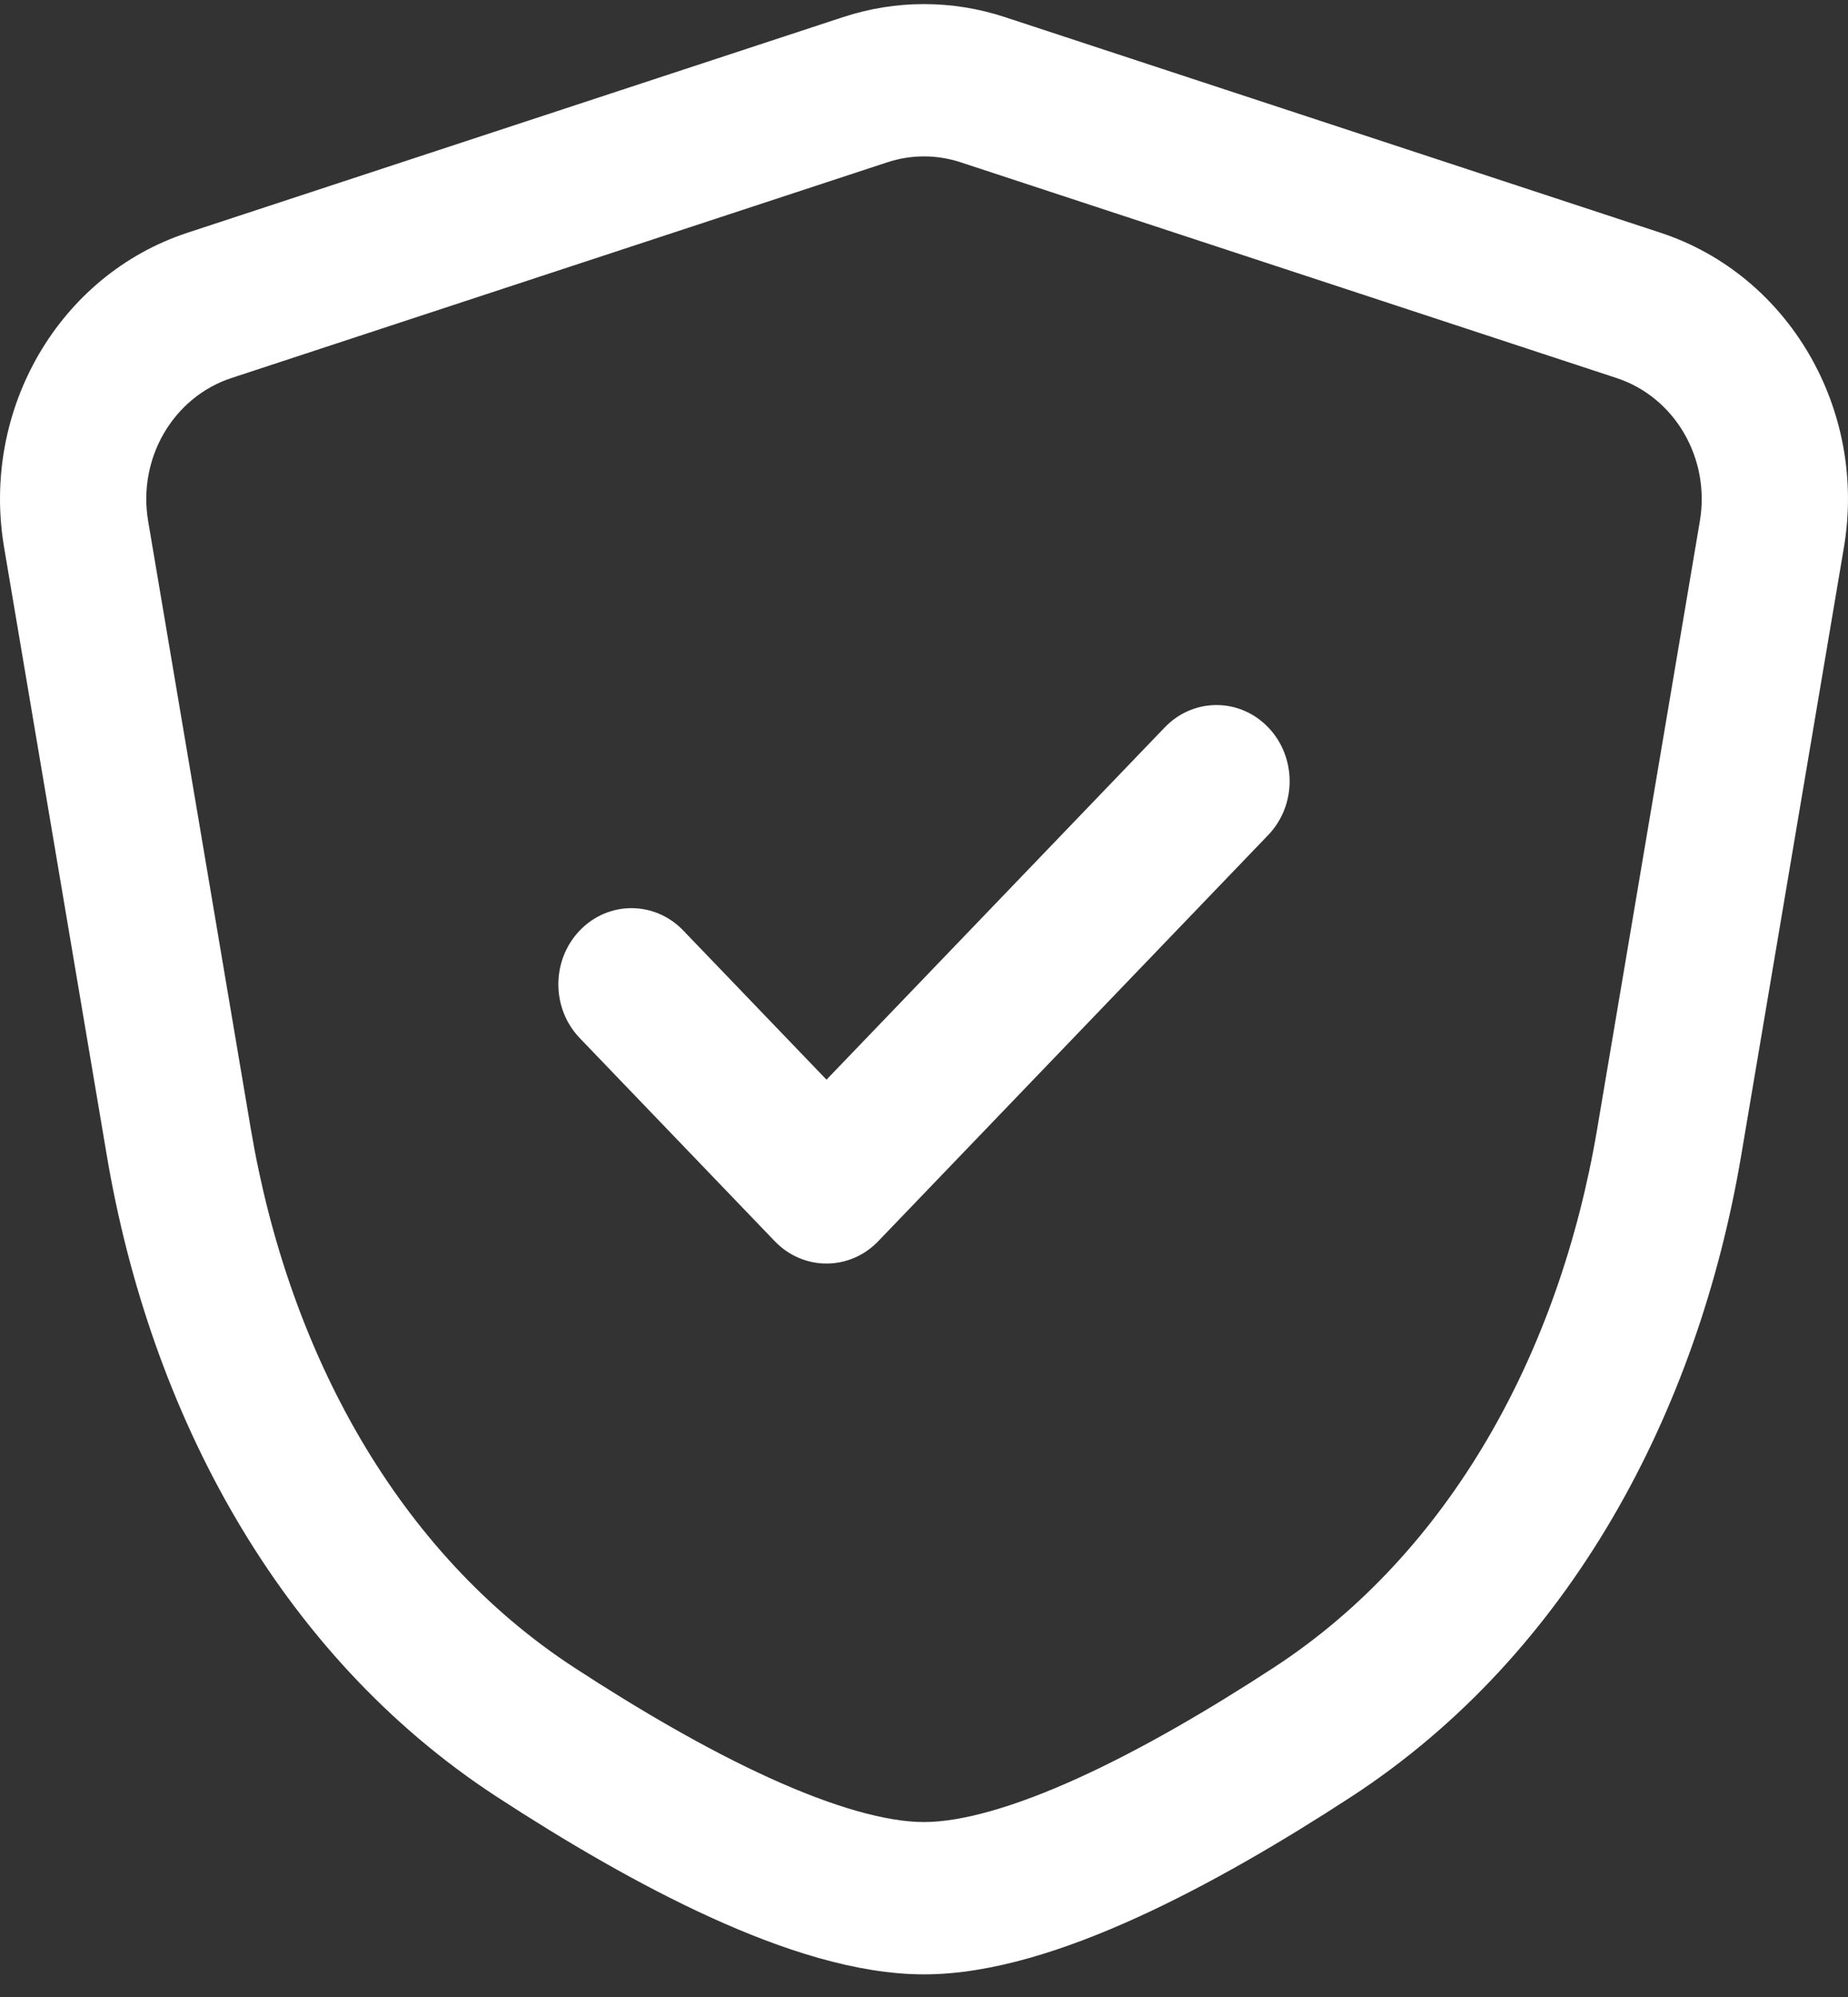
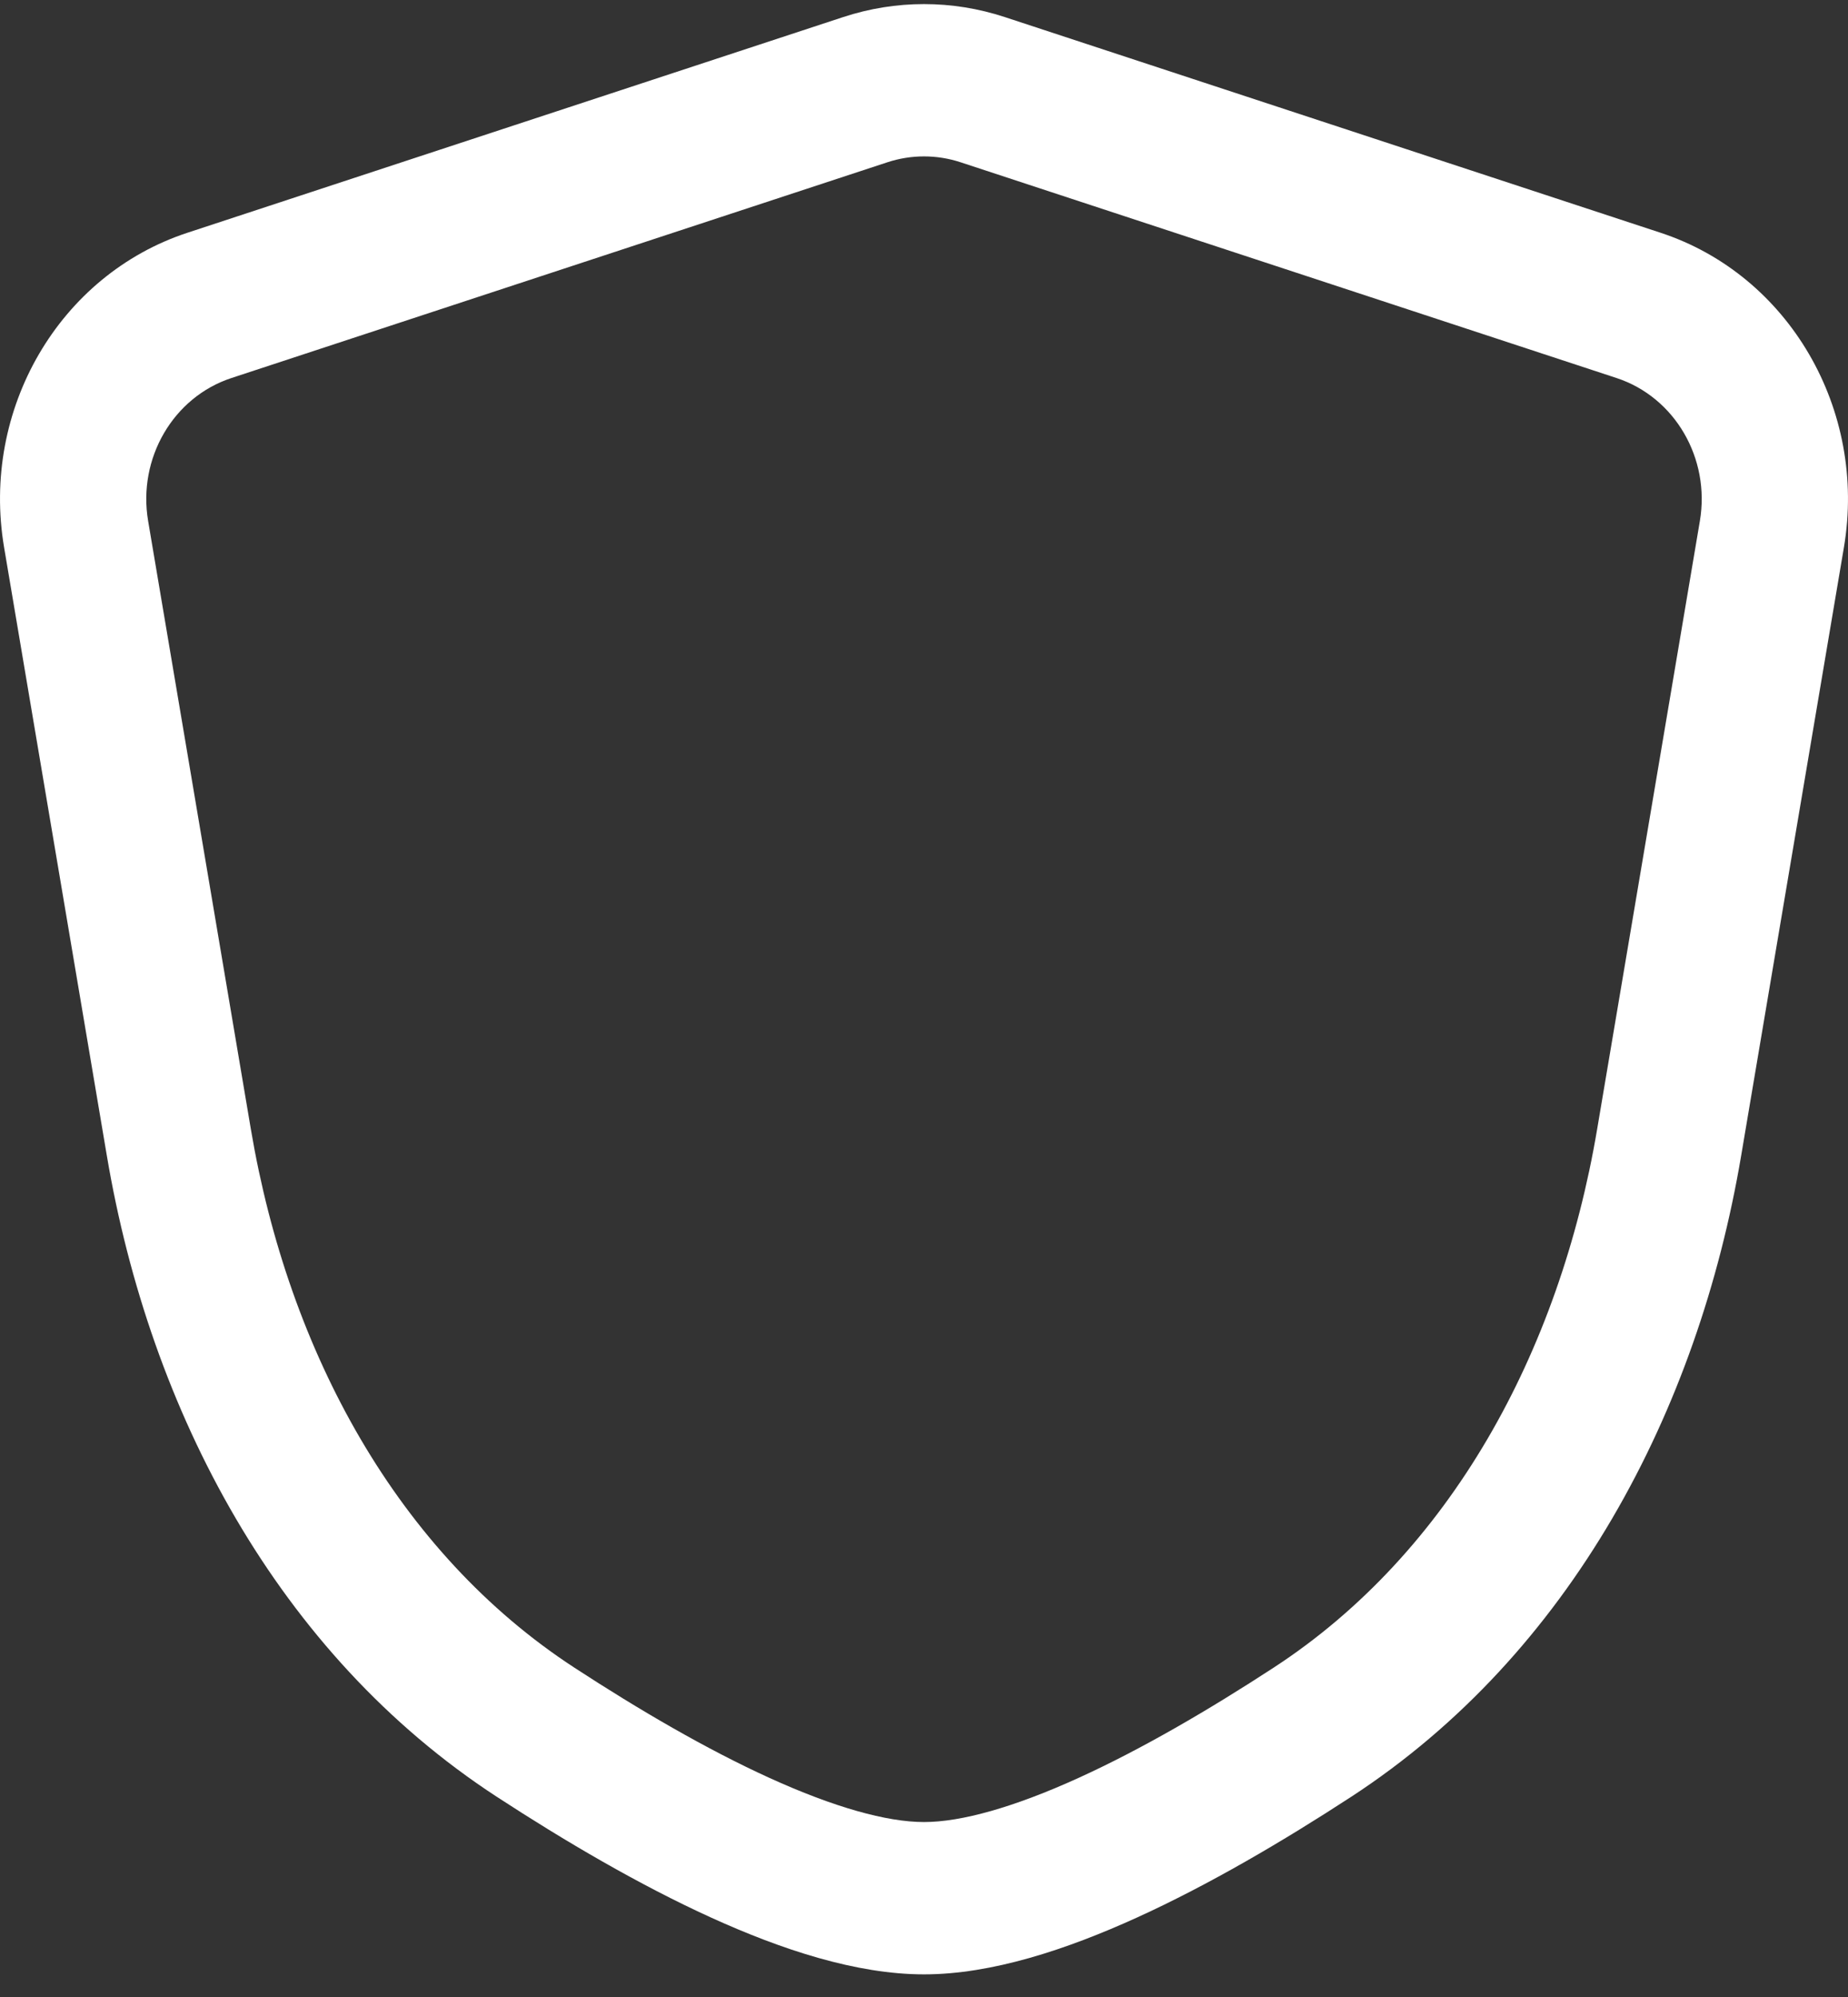
<svg xmlns="http://www.w3.org/2000/svg" width="50" height="54" viewBox="0 0 50 54" fill="none">
  <rect x="0" y="0" width="50" height="54" fill="#333333" stroke="none" />
-   <path fill-rule="evenodd" clip-rule="evenodd" d="M34.313 19.668C35.086 20.472 35.086 21.776 34.313 22.58L23.761 33.564C22.988 34.368 21.736 34.368 20.963 33.564L15.687 28.072C14.914 27.268 14.914 25.964 15.687 25.16C16.46 24.356 17.712 24.356 18.485 25.16L22.362 29.195L31.515 19.668C32.288 18.864 33.54 18.864 34.313 19.668Z" fill="white" />
  <path fill-rule="evenodd" clip-rule="evenodd" d="M25.993 4.389C25.347 4.176 24.653 4.176 24.007 4.389L6.262 10.222C4.685 10.74 3.721 12.394 4.008 14.089L6.788 30.538C7.808 36.574 10.768 41.984 15.538 45.093C17.29 46.235 19.116 47.301 20.817 48.075C22.56 48.868 23.988 49.269 25 49.269C26.012 49.269 27.44 48.868 29.183 48.075C30.884 47.301 32.71 46.235 34.462 45.093C39.232 41.984 42.192 36.574 43.212 30.538L45.992 14.089C46.279 12.394 45.315 10.74 43.738 10.222L25.993 4.389ZM22.816 0.461C24.237 -0.006 25.763 -0.006 27.184 0.461L44.929 6.294C48.398 7.434 50.52 11.073 49.889 14.803L47.109 31.252C45.942 38.157 42.49 44.72 36.562 48.584C34.719 49.785 32.712 50.964 30.768 51.849C28.865 52.715 26.835 53.388 25 53.388C23.165 53.388 21.135 52.715 19.232 51.849C17.288 50.964 15.281 49.785 13.438 48.584C7.51 44.72 4.058 38.157 2.891 31.252L0.111 14.803C-0.52 11.073 1.601 7.434 5.071 6.294L22.816 0.461Z" fill="white" />
</svg>